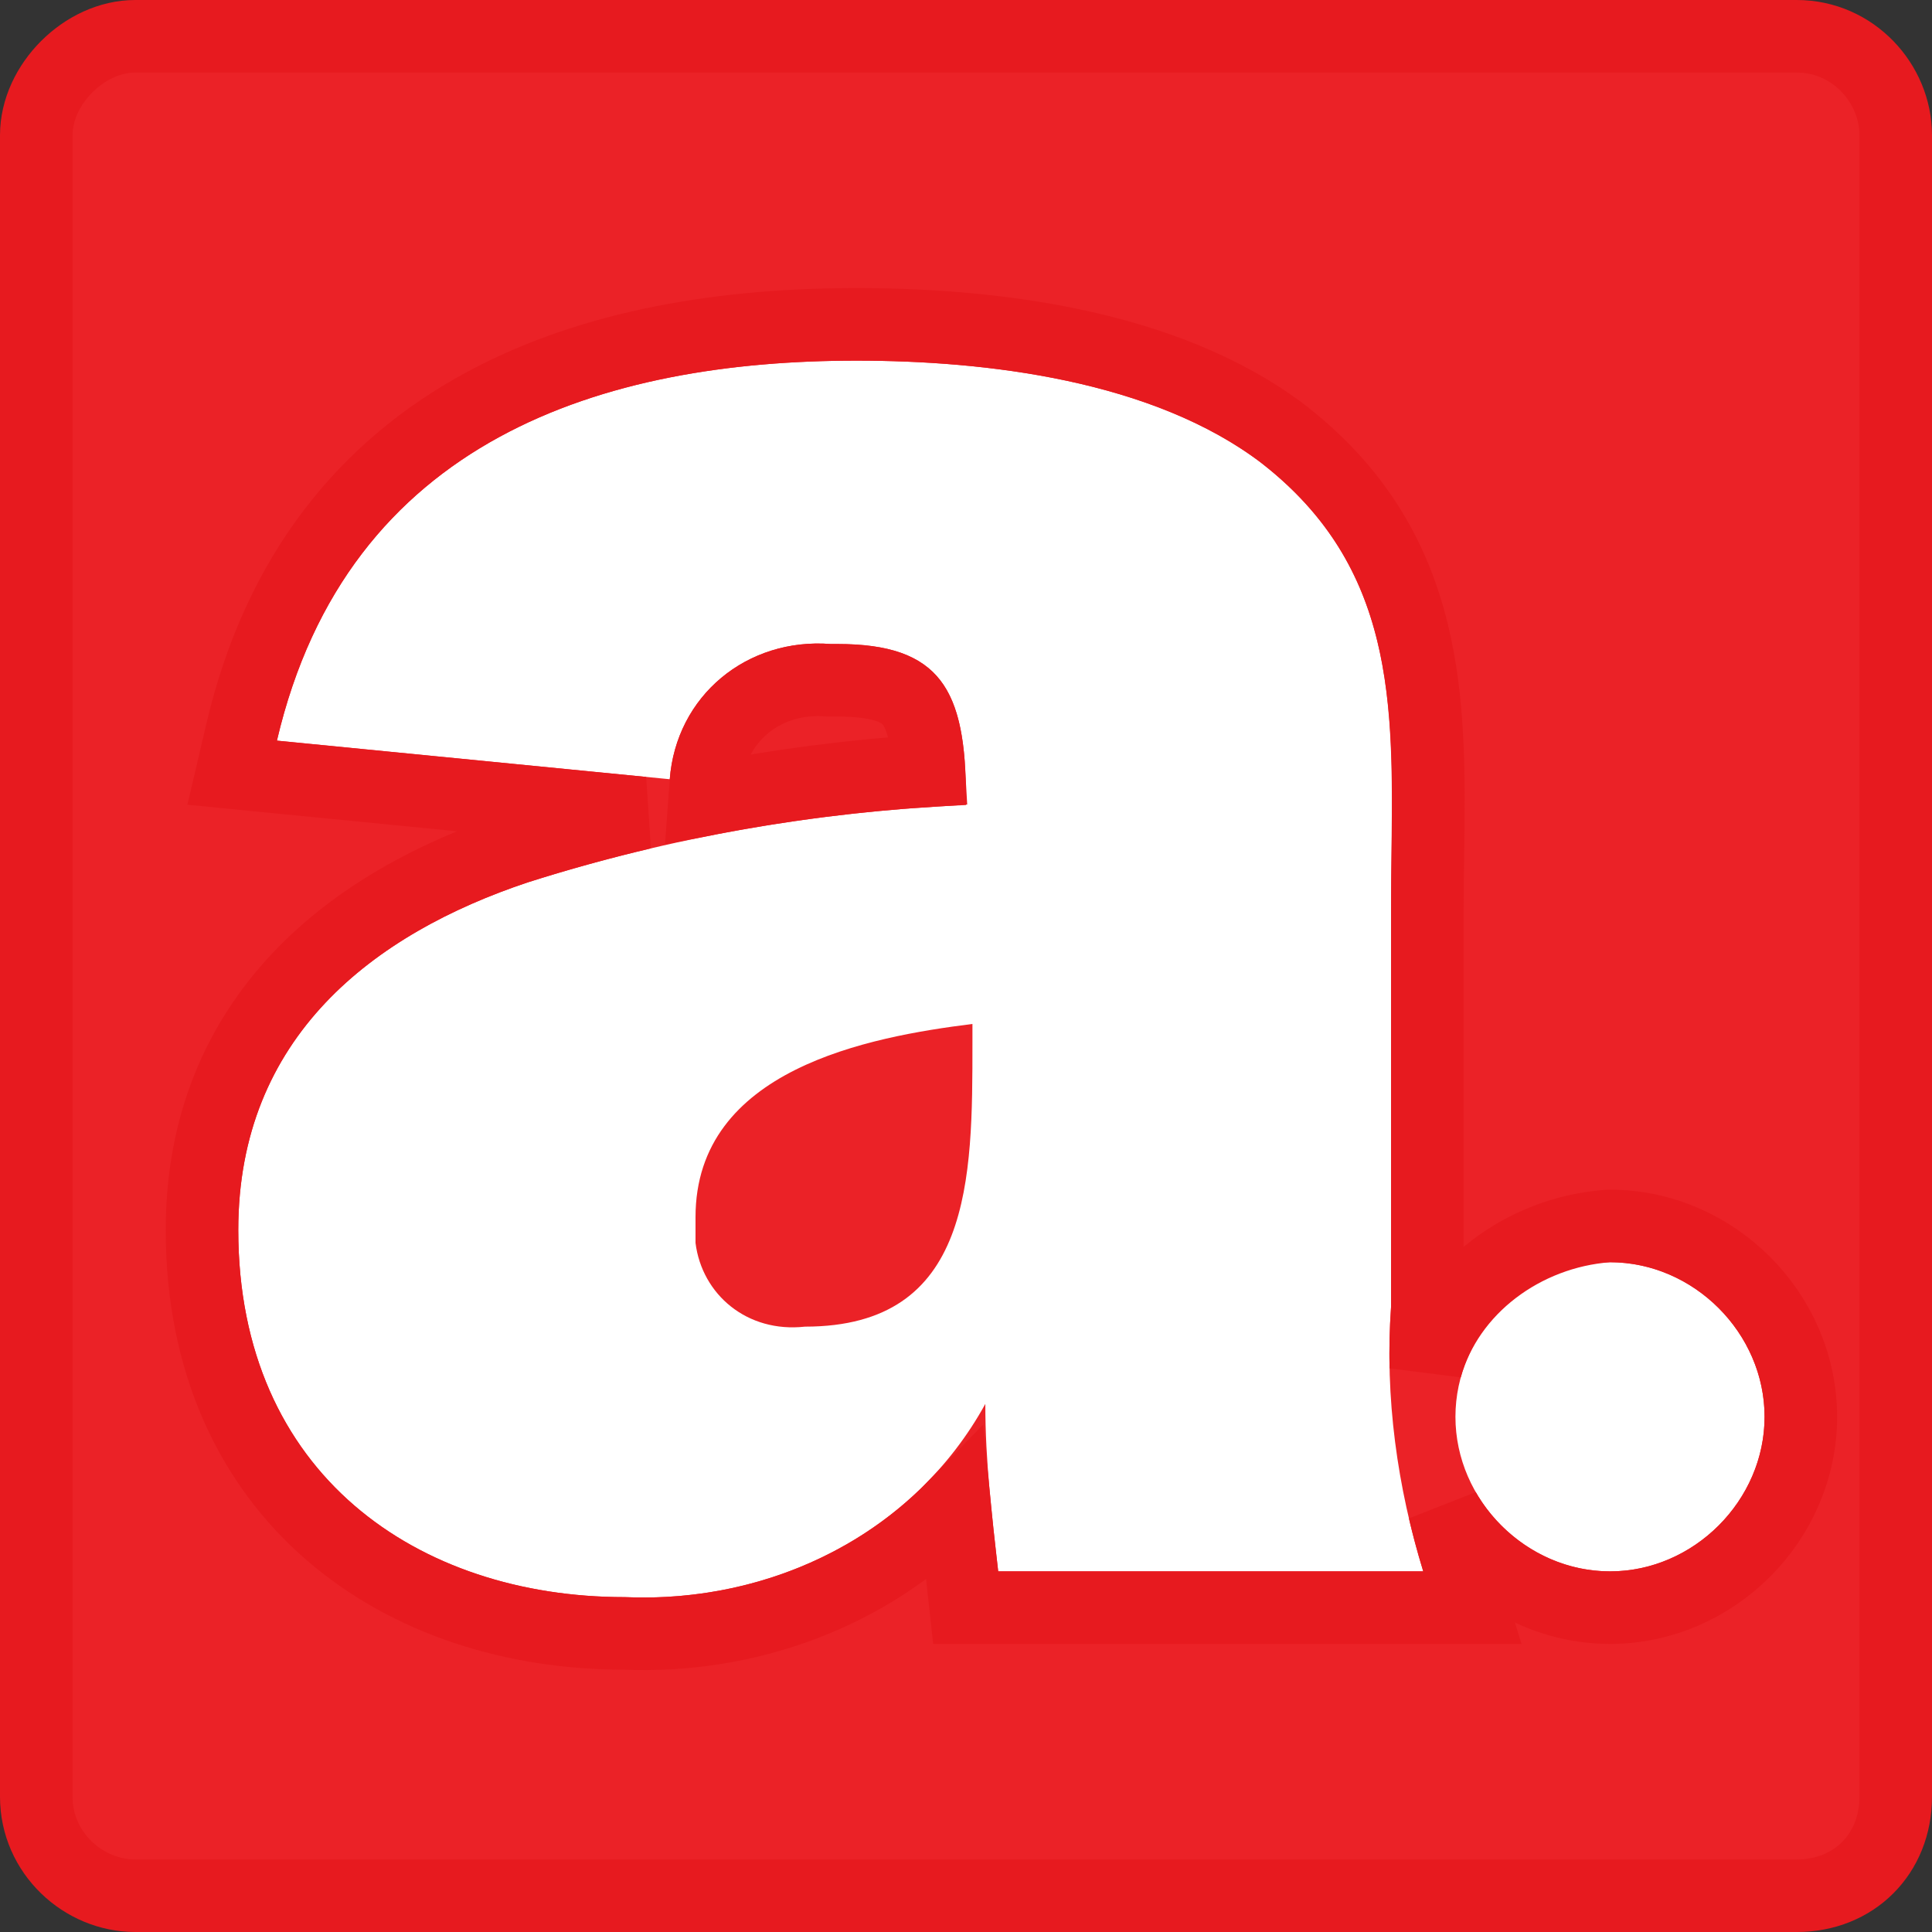
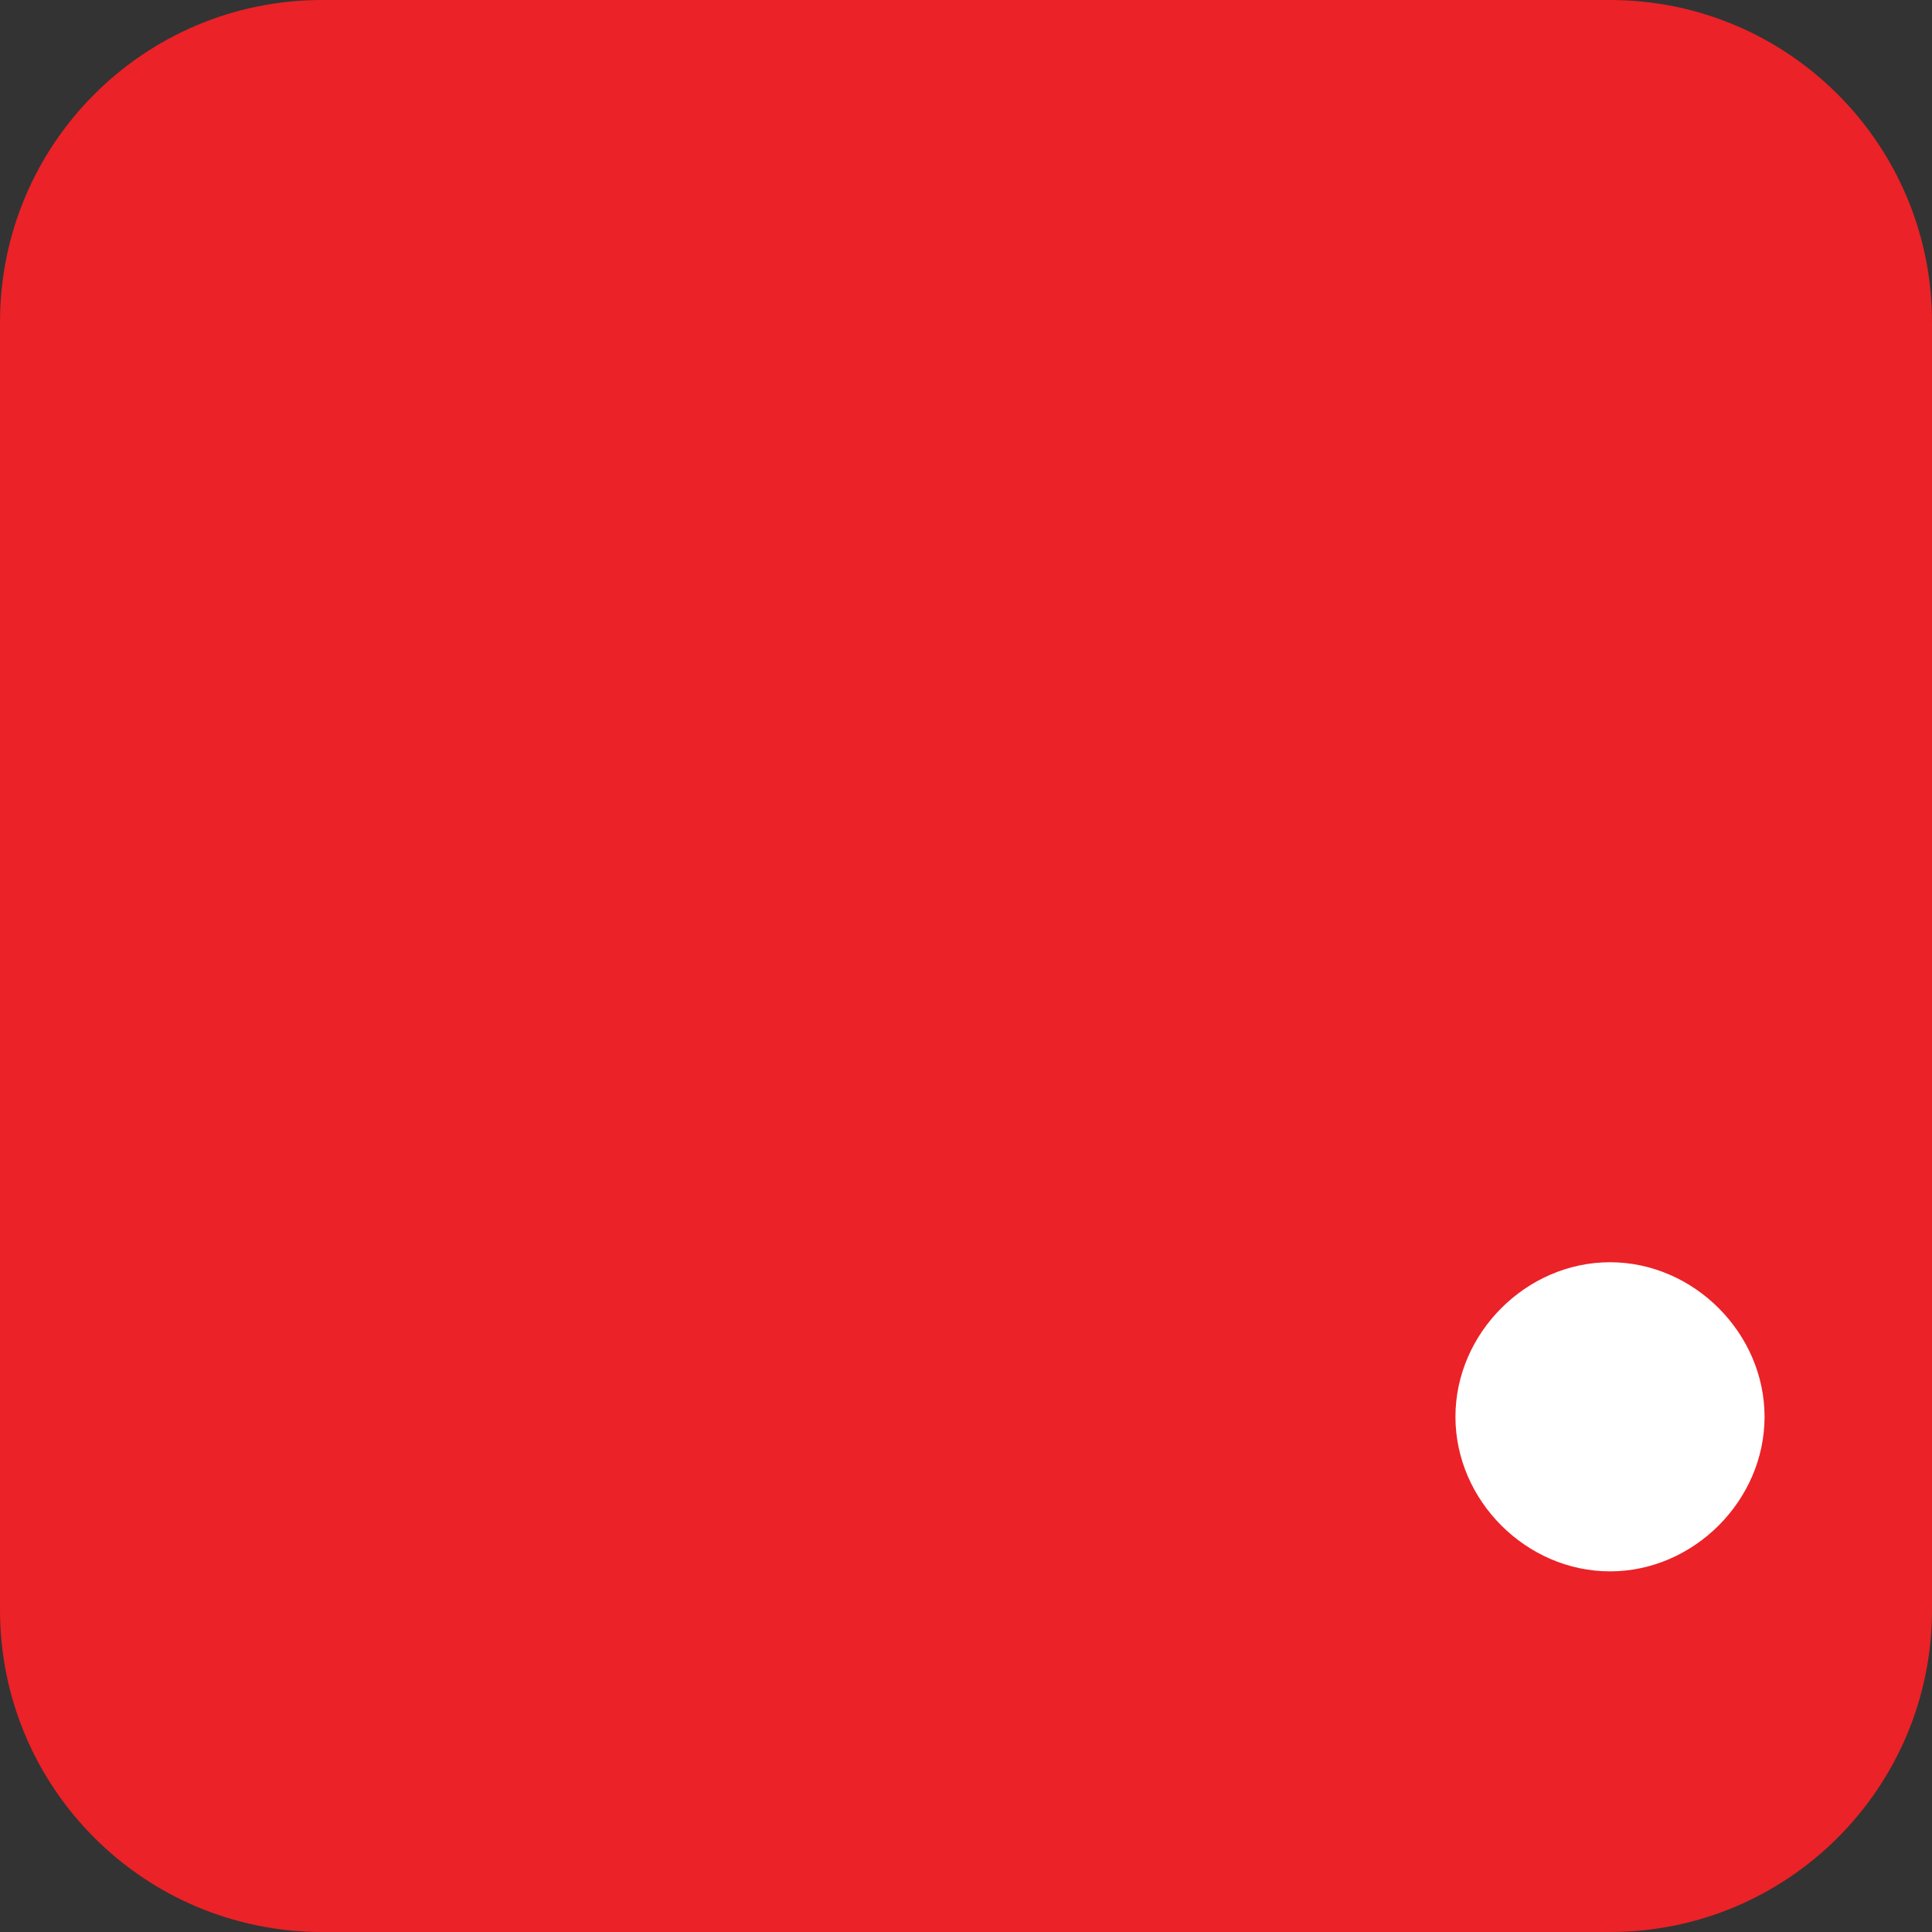
<svg xmlns="http://www.w3.org/2000/svg" width="18" height="18" viewBox="0 0 18 18" fill="none">
  <rect x="0" y="0" width="18" height="18" fill="#333333" stroke="none" />
  <path d="M0 3C0 1.343 1.343 0 3 0H15C16.657 0 18 1.343 18 3V15C18 16.657 16.657 18 15 18H3C1.343 18 0 16.657 0 15V3Z" fill="#EB2227" />
-   <path d="M13.26 14.64C13.02 13.86 12.9 13.02 12.96 12.18V8.46C12.96 6.84 13.14 5.4 11.76 4.32C10.74 3.54 9.18 3.36 7.98 3.36C5.64 3.36 3.24 4.08 2.58 6.9L6.24 7.26C6.3 6.48 6.96 5.94 7.74 6H7.8C8.76 6 9 6.42 9 7.44V7.5C7.62 7.56 6.24 7.8 4.92 8.22C3.48 8.7 2.22 9.66 2.22 11.46C2.22 13.74 3.9 14.88 5.82 14.88C7.2 14.94 8.52 14.28 9.18 13.08C9.18 13.62 9.24 14.1 9.3 14.64H13.26Z" fill="white" />
  <path d="M13.56 13.2C13.56 13.98 14.22 14.64 15 14.64C15.78 14.64 16.44 13.98 16.44 13.2C16.44 12.42 15.78 11.76 15 11.76C14.22 11.76 13.56 12.42 13.56 13.2Z" fill="white" />
  <path d="M9.06 9.72C9.06 10.98 9.06 12.36 7.5 12.36C6.96 12.42 6.54 12.06 6.48 11.58C6.48 11.52 6.48 11.4 6.48 11.34C6.48 9.96 8.1 9.66 9.06 9.54V9.72Z" fill="#EB2227" />
-   <path d="M13.26 14.978H13.718L13.583 14.54C13.536 14.386 13.493 14.229 13.456 14.07C13.765 14.608 14.347 14.978 15 14.978C15.967 14.978 16.778 14.167 16.778 13.2C16.778 12.233 15.967 11.422 15 11.422H14.987L14.974 11.423C14.201 11.482 13.494 11.995 13.284 12.741C13.28 12.562 13.285 12.383 13.297 12.204L13.298 12.192V12.18V8.46C13.298 8.295 13.301 8.129 13.303 7.962C13.323 6.563 13.343 5.13 11.969 4.054L11.969 4.054L11.966 4.051C10.85 3.198 9.19 3.022 7.98 3.022C6.782 3.022 5.533 3.205 4.488 3.776C3.429 4.354 2.603 5.318 2.251 6.823L2.163 7.199L2.547 7.237L5.987 7.575C5.593 7.668 5.203 7.775 4.817 7.898L4.817 7.898L4.813 7.899C4.061 8.15 3.33 8.534 2.784 9.113C2.231 9.7 1.882 10.472 1.882 11.46C1.882 12.69 2.339 13.642 3.079 14.281C3.811 14.913 4.791 15.217 5.813 15.218C6.973 15.267 8.105 14.845 8.894 14.032C8.91 14.197 8.928 14.362 8.947 14.529C8.953 14.578 8.958 14.628 8.964 14.677L8.997 14.978H9.3H13.26ZM8.655 7.18C7.955 7.225 7.255 7.315 6.565 7.45L6.577 7.286C6.622 6.701 7.111 6.291 7.714 6.337L7.727 6.338H7.74H7.8C8.242 6.338 8.409 6.436 8.493 6.545C8.577 6.654 8.636 6.842 8.655 7.18ZM1.26 0.338H16.74C17.263 0.338 17.662 0.776 17.662 1.26V16.74C17.662 17.273 17.273 17.662 16.74 17.662H1.26C0.776 17.662 0.338 17.263 0.338 16.74V1.26C0.338 0.787 0.787 0.338 1.26 0.338Z" fill="#EB2227" stroke="#E71A1F" stroke-width="0.676" />
</svg>